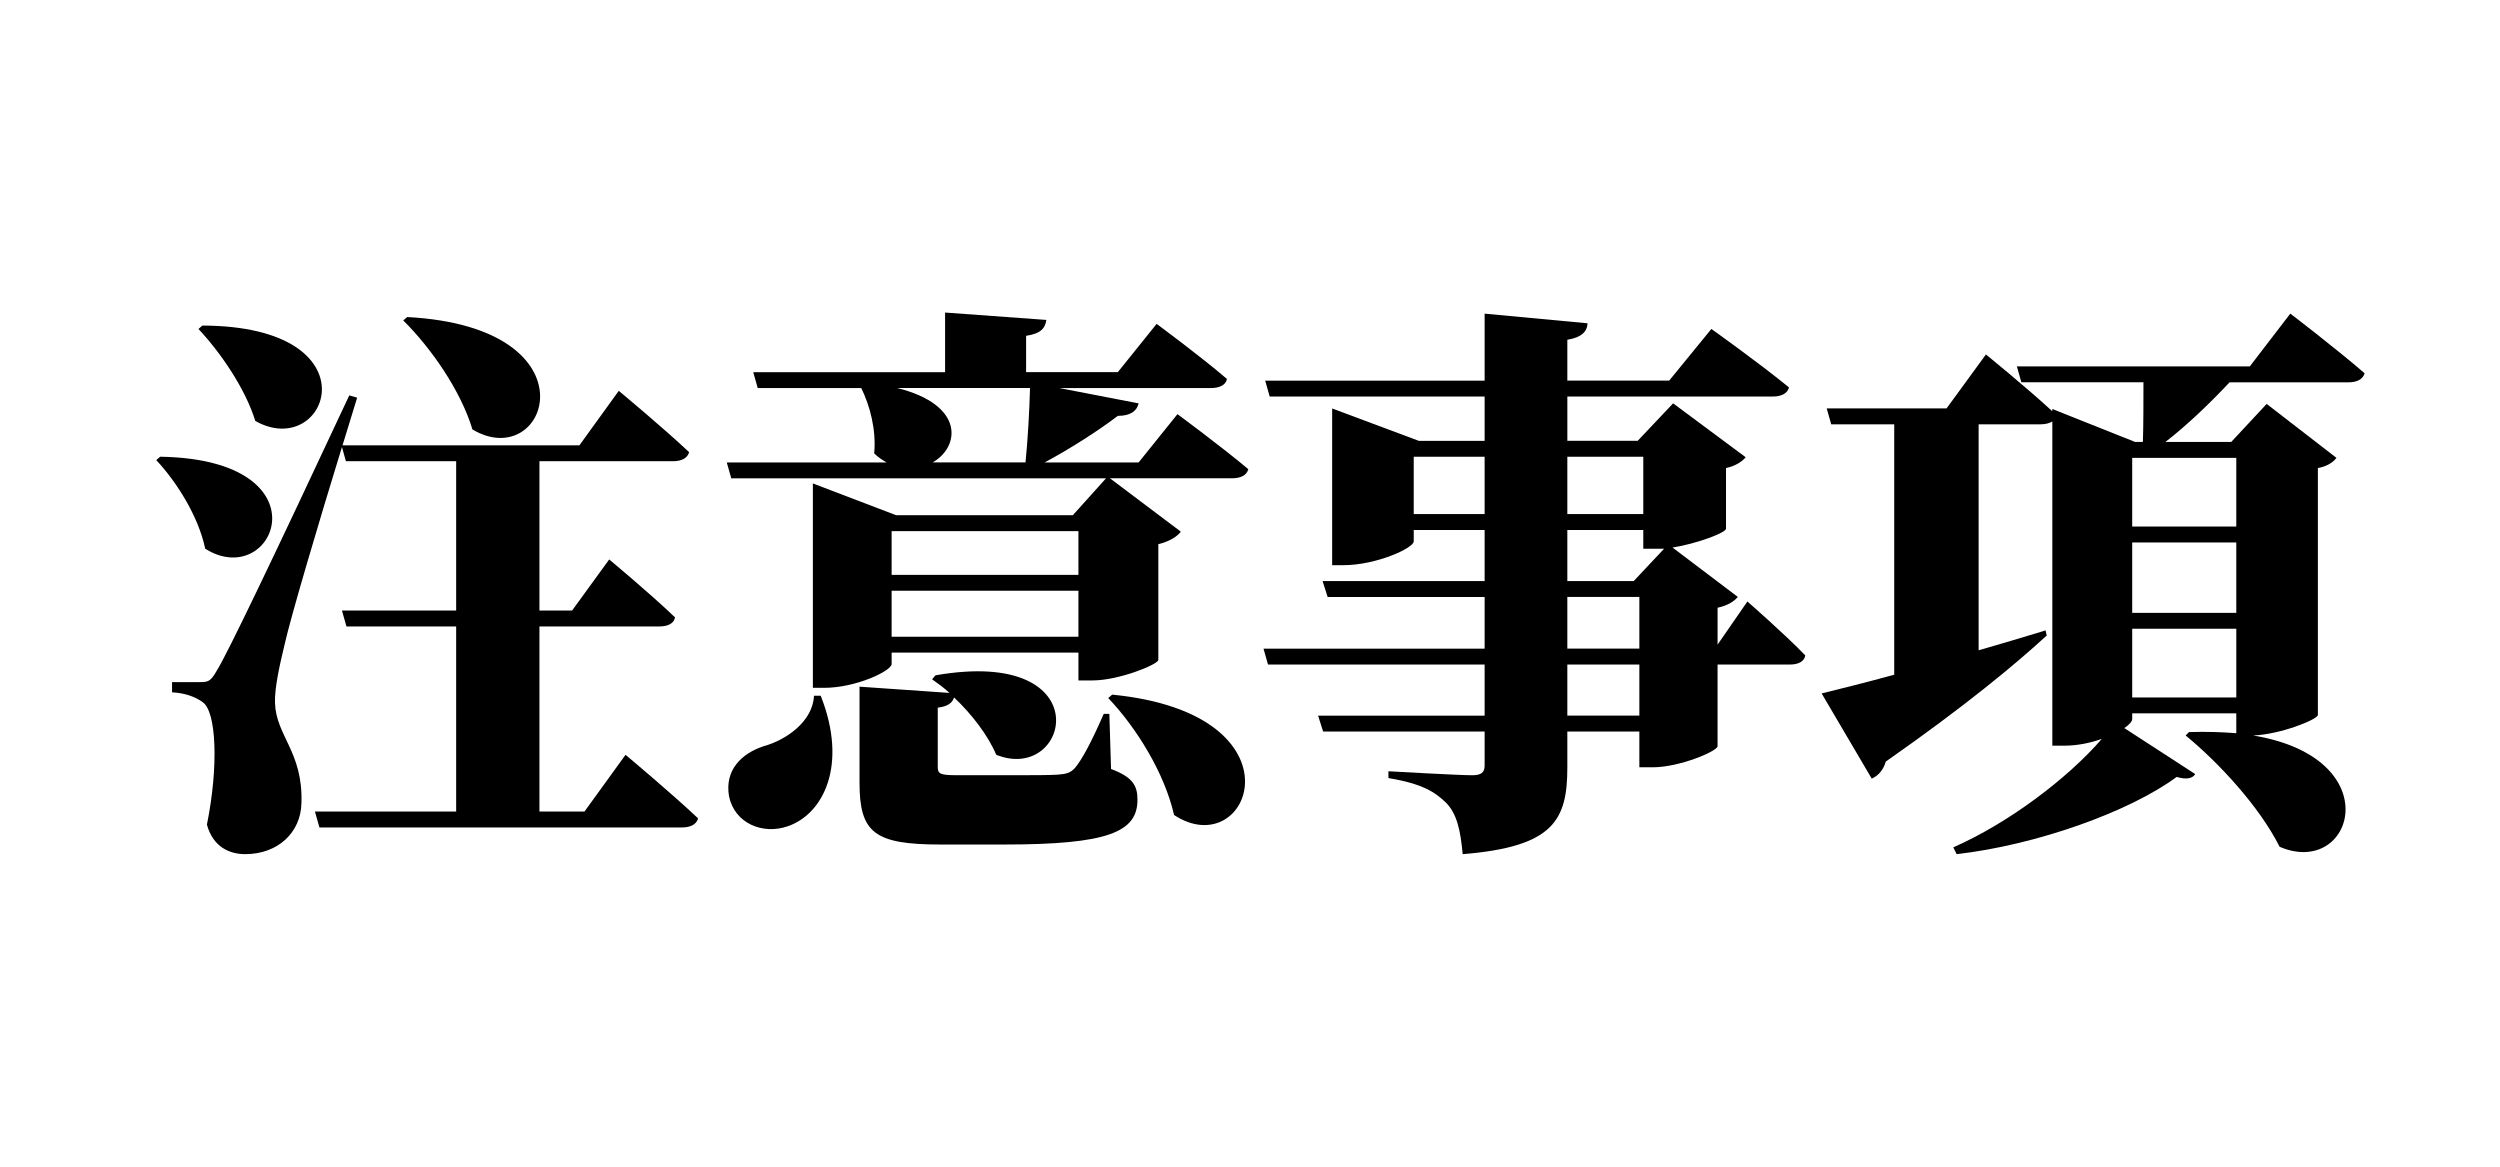
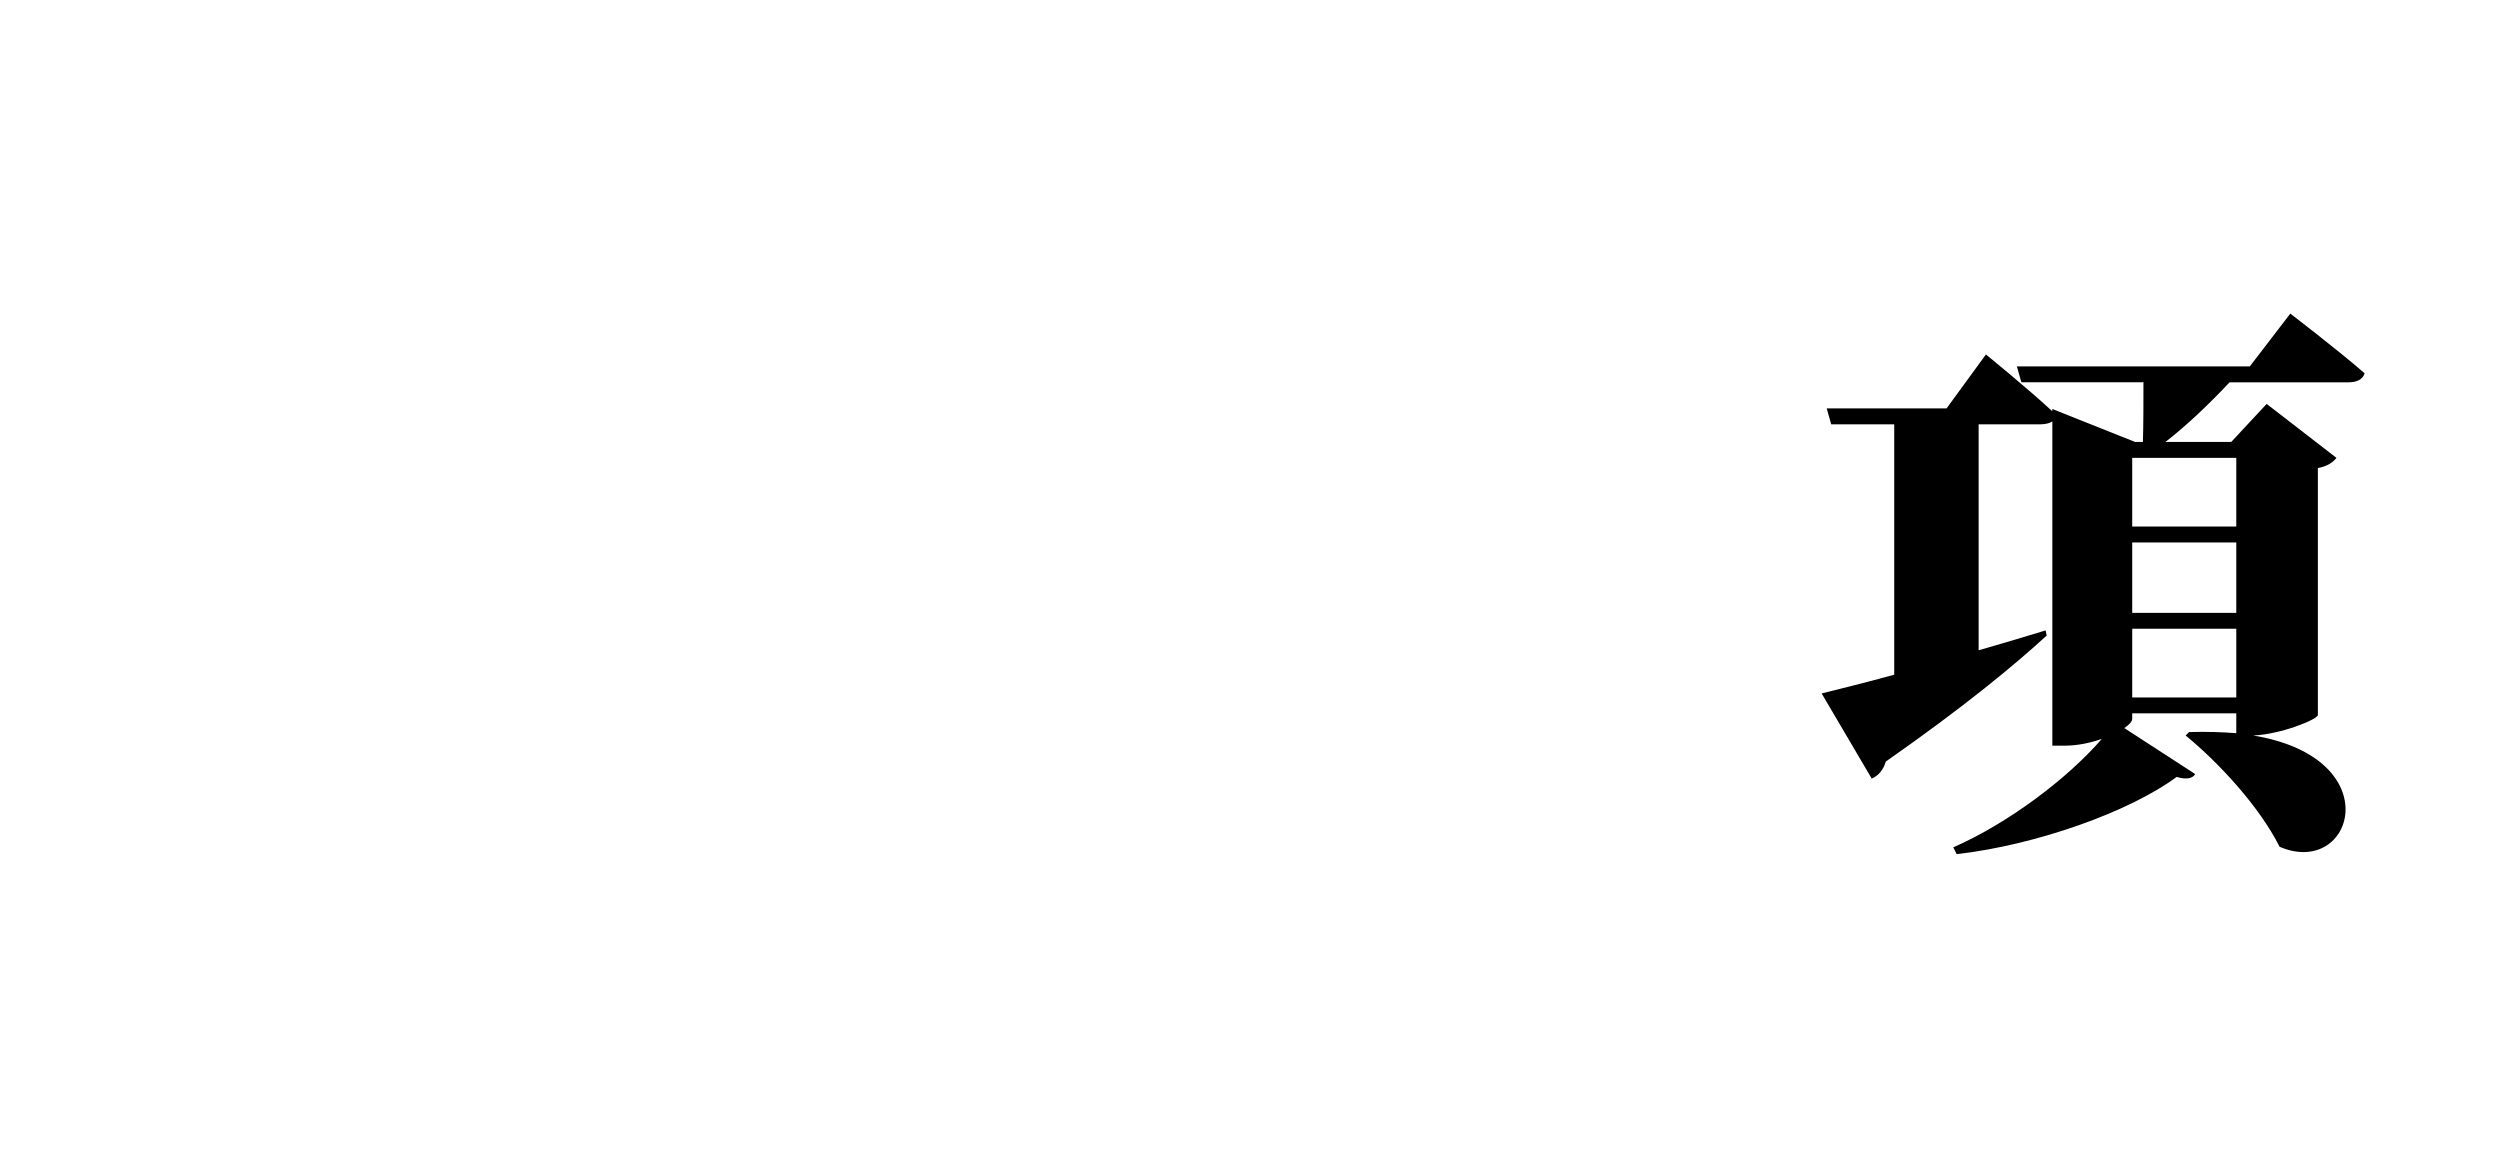
<svg xmlns="http://www.w3.org/2000/svg" version="1.1" viewBox="0 0 1200 560">
  <g>
    <g id="title">
      <g>
-         <path d="M76.89,219.22c81.29,1.36,54.82,65.14,21.61,44.15-3.24-15.53-13.77-32.16-23.5-42.52l1.89-1.64ZM300.24,362.3s21.88,18.26,34.84,30.52c-.81,3-3.78,4.36-7.83,4.36h-173.92l-2.16-7.63h67.79v-88.85h-52.66l-2.16-7.63h54.82v-71.68h-52.93l-1.89-6.81c-11.07,35.97-24.58,81.49-27.55,94.84-2.43,10.08-4.86,20.99-4.59,28.07.54,15.81,13.5,23.44,12.69,47.97-.27,14.17-11.34,24.53-27.01,24.53-7.29,0-15.39-3.27-18.36-14.17,5.67-28.07,4.59-54.51-2.16-58.87-3.78-2.73-8.91-4.36-14.58-4.63v-4.91h12.69c4.59,0,5.67,0,8.91-5.72q7.02-11.17,63.47-131.91l3.78,1.09-7.02,22.89h113.7l18.9-26.16s21.34,17.72,33.76,29.43c-.81,3-3.78,4.36-7.83,4.36h-64.01v71.68h15.66l17.82-24.53s19.99,16.63,31.6,27.8c-.54,3-3.51,4.36-7.56,4.36h-57.52v88.85h21.61l19.72-27.25ZM97.15,156.27c84.26.27,60.23,65.41,25.39,45.79-4.86-15.81-17.01-33.25-27.28-44.15l1.89-1.64ZM195.45,152.18c92.09,4.9,67.52,75.49,31.33,53.96-5.67-18.8-19.99-39.24-33.22-52.33l1.89-1.63Z" />
-         <path d="M565.17,198.78s21.07,15.53,34.03,26.44c-.81,3-3.78,4.36-7.83,4.36h-58.6l34.03,25.62c-1.62,2.18-5.13,4.63-10.8,6v55.6c-.27,2.18-18.9,9.81-31.6,9.81h-6.75v-13.35h-89.66v5.45c0,3.27-17.01,11.45-32.41,11.45h-5.4v-98.11l39.97,15.26h84.8l15.93-17.71h-179.87l-2.16-7.63h76.7c-1.89-1.09-4.05-2.45-5.94-4.36,1.08-11.45-2.16-23.17-6.21-31.34h-49.69l-2.16-7.63h92.09v-28.62l48.61,3.54c-.54,3.81-2.43,6.54-9.72,7.63v17.44h44.02l18.63-23.17s21.07,15.53,33.76,26.44c-.54,3-3.78,4.36-7.56,4.36h-72.92l38.08,7.36c-.81,3.54-3.78,6-9.99,6-8.91,6.81-22.42,15.53-35.11,22.35h45.1l18.64-23.17ZM393.95,333.96c13.23,33.52,1.08,56.96-15.93,62.68-11.88,4.09-25.39-1.36-28.09-14.44-2.16-12.54,5.94-20.44,16.47-23.98,11.07-3,23.77-11.99,24.31-24.26h3.24ZM533.3,369.12c10.26,3.82,12.69,7.9,12.69,14.72,0,15.53-14.04,21.53-64.01,21.53h-30.52c-31.87,0-38.89-5.72-38.89-29.71v-46.06l43.21,3c-2.7-2.45-5.67-4.63-8.37-6.54l1.62-1.91c79.67-13.9,64.55,52.33,29.17,38.15-4.05-9.54-11.88-19.62-20.25-27.53-.81,2.72-3.24,4.36-7.83,4.9v28.34c0,3.27.81,4.09,8.91,4.09h27.82c8.1,0,16.74,0,20.8-.27,4.05-.27,6.21-.82,8.37-3.27,3.24-3.82,7.83-12.26,13.77-25.89h2.7l.81,26.44ZM427.98,254.93v20.99h89.66v-20.99h-89.66ZM517.64,305.62v-22.08h-89.66v22.08h89.66ZM430.68,186.25c32.68,8.18,29.98,28.34,17.01,35.7h44.56c1.08-10.63,1.89-25.07,2.16-35.7h-63.74ZM533.84,333.42c93.98,9.27,66.17,81.76,29.71,57.78-4.59-20.17-18.09-41.97-31.6-56.14l1.89-1.63Z" />
-         <path d="M838.74,288.72s17.82,15.53,27.82,25.89c-.54,3-3.51,4.36-7.29,4.36h-34.84v39.25c-.27,2.45-18.36,10.08-31.06,10.08h-6.48v-17.17h-34.57v17.17c0,25.34-6.48,38.15-50.23,41.7-1.08-11.45-2.7-19.35-8.1-24.8-5.13-4.91-11.07-8.99-27.55-11.72v-3.27s33.49,1.91,40.24,1.91c4.32,0,5.94-1.36,5.94-4.63v-16.35h-77.51l-2.43-7.63h79.94v-24.53h-103.98l-2.16-7.63h106.14v-24.8h-75.35l-2.43-7.63h77.78v-24.53h-34.03v5.45c0,3.27-18.09,11.45-33.76,11.45h-5.4v-75.22l41.59,15.53h31.6v-21.26h-103.17l-2.16-7.63h105.33v-32.16l49.42,4.63c-.27,4.09-2.97,6.81-9.72,7.9v19.62h48.88l20.26-24.8s22.96,16.35,37.27,28.07c-.81,3-3.78,4.36-7.83,4.36h-98.57v21.26h33.76l17.01-17.99,34.84,25.89c-1.62,1.91-4.59,4.09-9.45,5.18v29.16c-.27,1.91-13.77,7.09-25.66,8.99l31.33,23.71c-1.62,1.91-4.59,4.09-9.72,5.18v17.71l14.31-20.71ZM712.62,246.75v-27.53h-34.03v27.53h34.03ZM752.32,219.22v27.53h36.46v-27.53h-36.46ZM752.32,278.91h31.87l14.58-15.53h-9.99v-8.99h-36.46v24.53ZM752.32,311.34h34.57v-24.8h-34.57v24.8ZM786.89,318.97h-34.57v24.53h34.57v-24.53Z" />
        <path d="M1099.35,150.54s22.14,16.9,35.65,28.62c-.81,3-3.78,4.36-7.83,4.36h-56.99c-9.45,10.08-20.52,20.71-30.79,28.62h31.6l17.01-18.26,33.49,25.89c-1.35,1.91-4.32,4.09-8.91,4.9v118.55c-.27,2.18-17.82,9.27-31.06,9.81,65.9,10.9,48.07,68.68,12.69,53.42-9.72-19.35-29.17-40.33-45.1-53.42l1.62-1.63c8.37-.27,15.93,0,22.69.54v-9.54h-49.96v2.72c0,1.09-1.35,2.73-3.78,4.36l34.03,22.08c-1.35,2.18-4.32,2.73-8.91,1.36-22.42,16.62-67.25,32.7-105.6,37.07l-1.62-3.27c26.2-11.45,54.82-32.98,71.3-52.06-5.4,1.91-11.61,3.27-18.09,3.27h-5.67v-155.62c-1.35.82-3.24,1.36-5.67,1.36h-29.71v108.47c10.53-3,21.34-6.27,32.14-9.54l.54,2.45c-15.12,13.9-39.43,34.07-77.24,60.5-1.08,3.82-3.51,6.81-6.75,8.18l-24.04-40.88c7.56-1.91,19.99-4.9,34.84-8.99v-120.19h-30.25l-2.16-7.63h57.52l18.9-25.89s19.17,15.53,31.87,27.25v-1.09l39.7,15.81h3.78c.27-8.18.27-19.08.27-28.62h-58.6l-2.16-7.63h111.81l19.45-25.35ZM1023.46,219.77v32.98h49.96v-32.98h-49.96ZM1023.46,294.17h49.96v-33.79h-49.96v33.79ZM1073.42,334.78v-32.98h-49.96v32.98h49.96Z" />
      </g>
    </g>
  </g>
</svg>